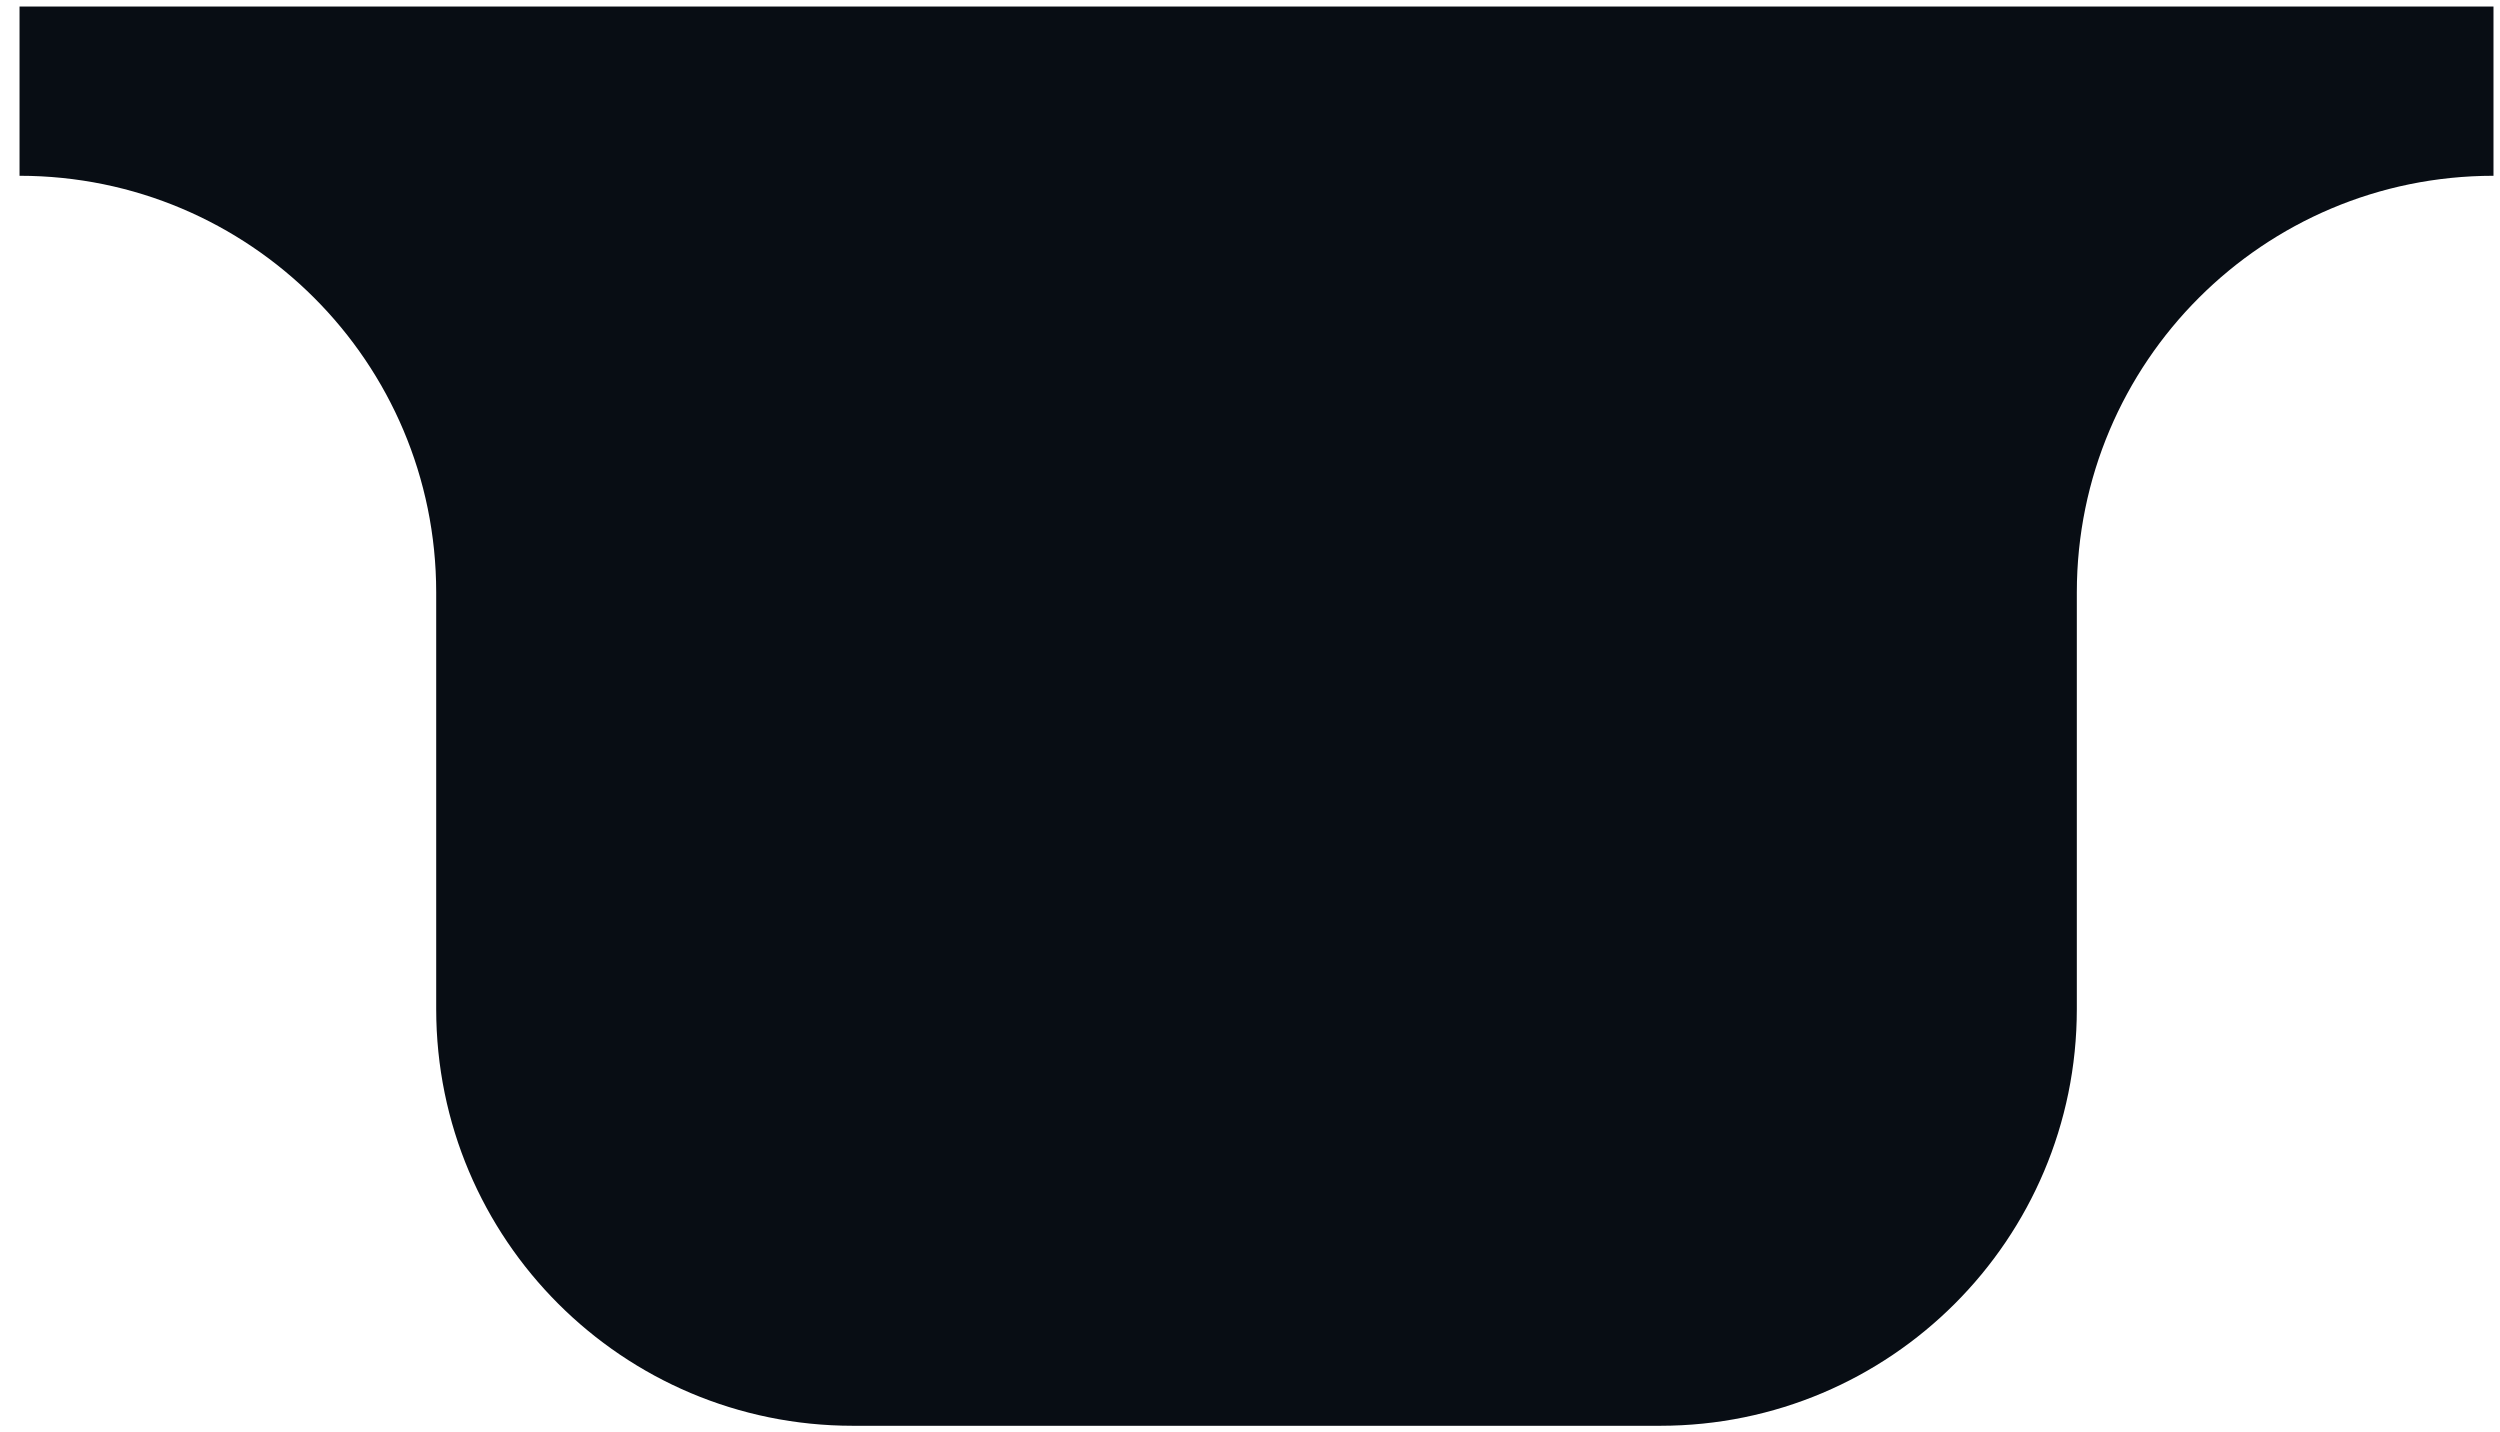
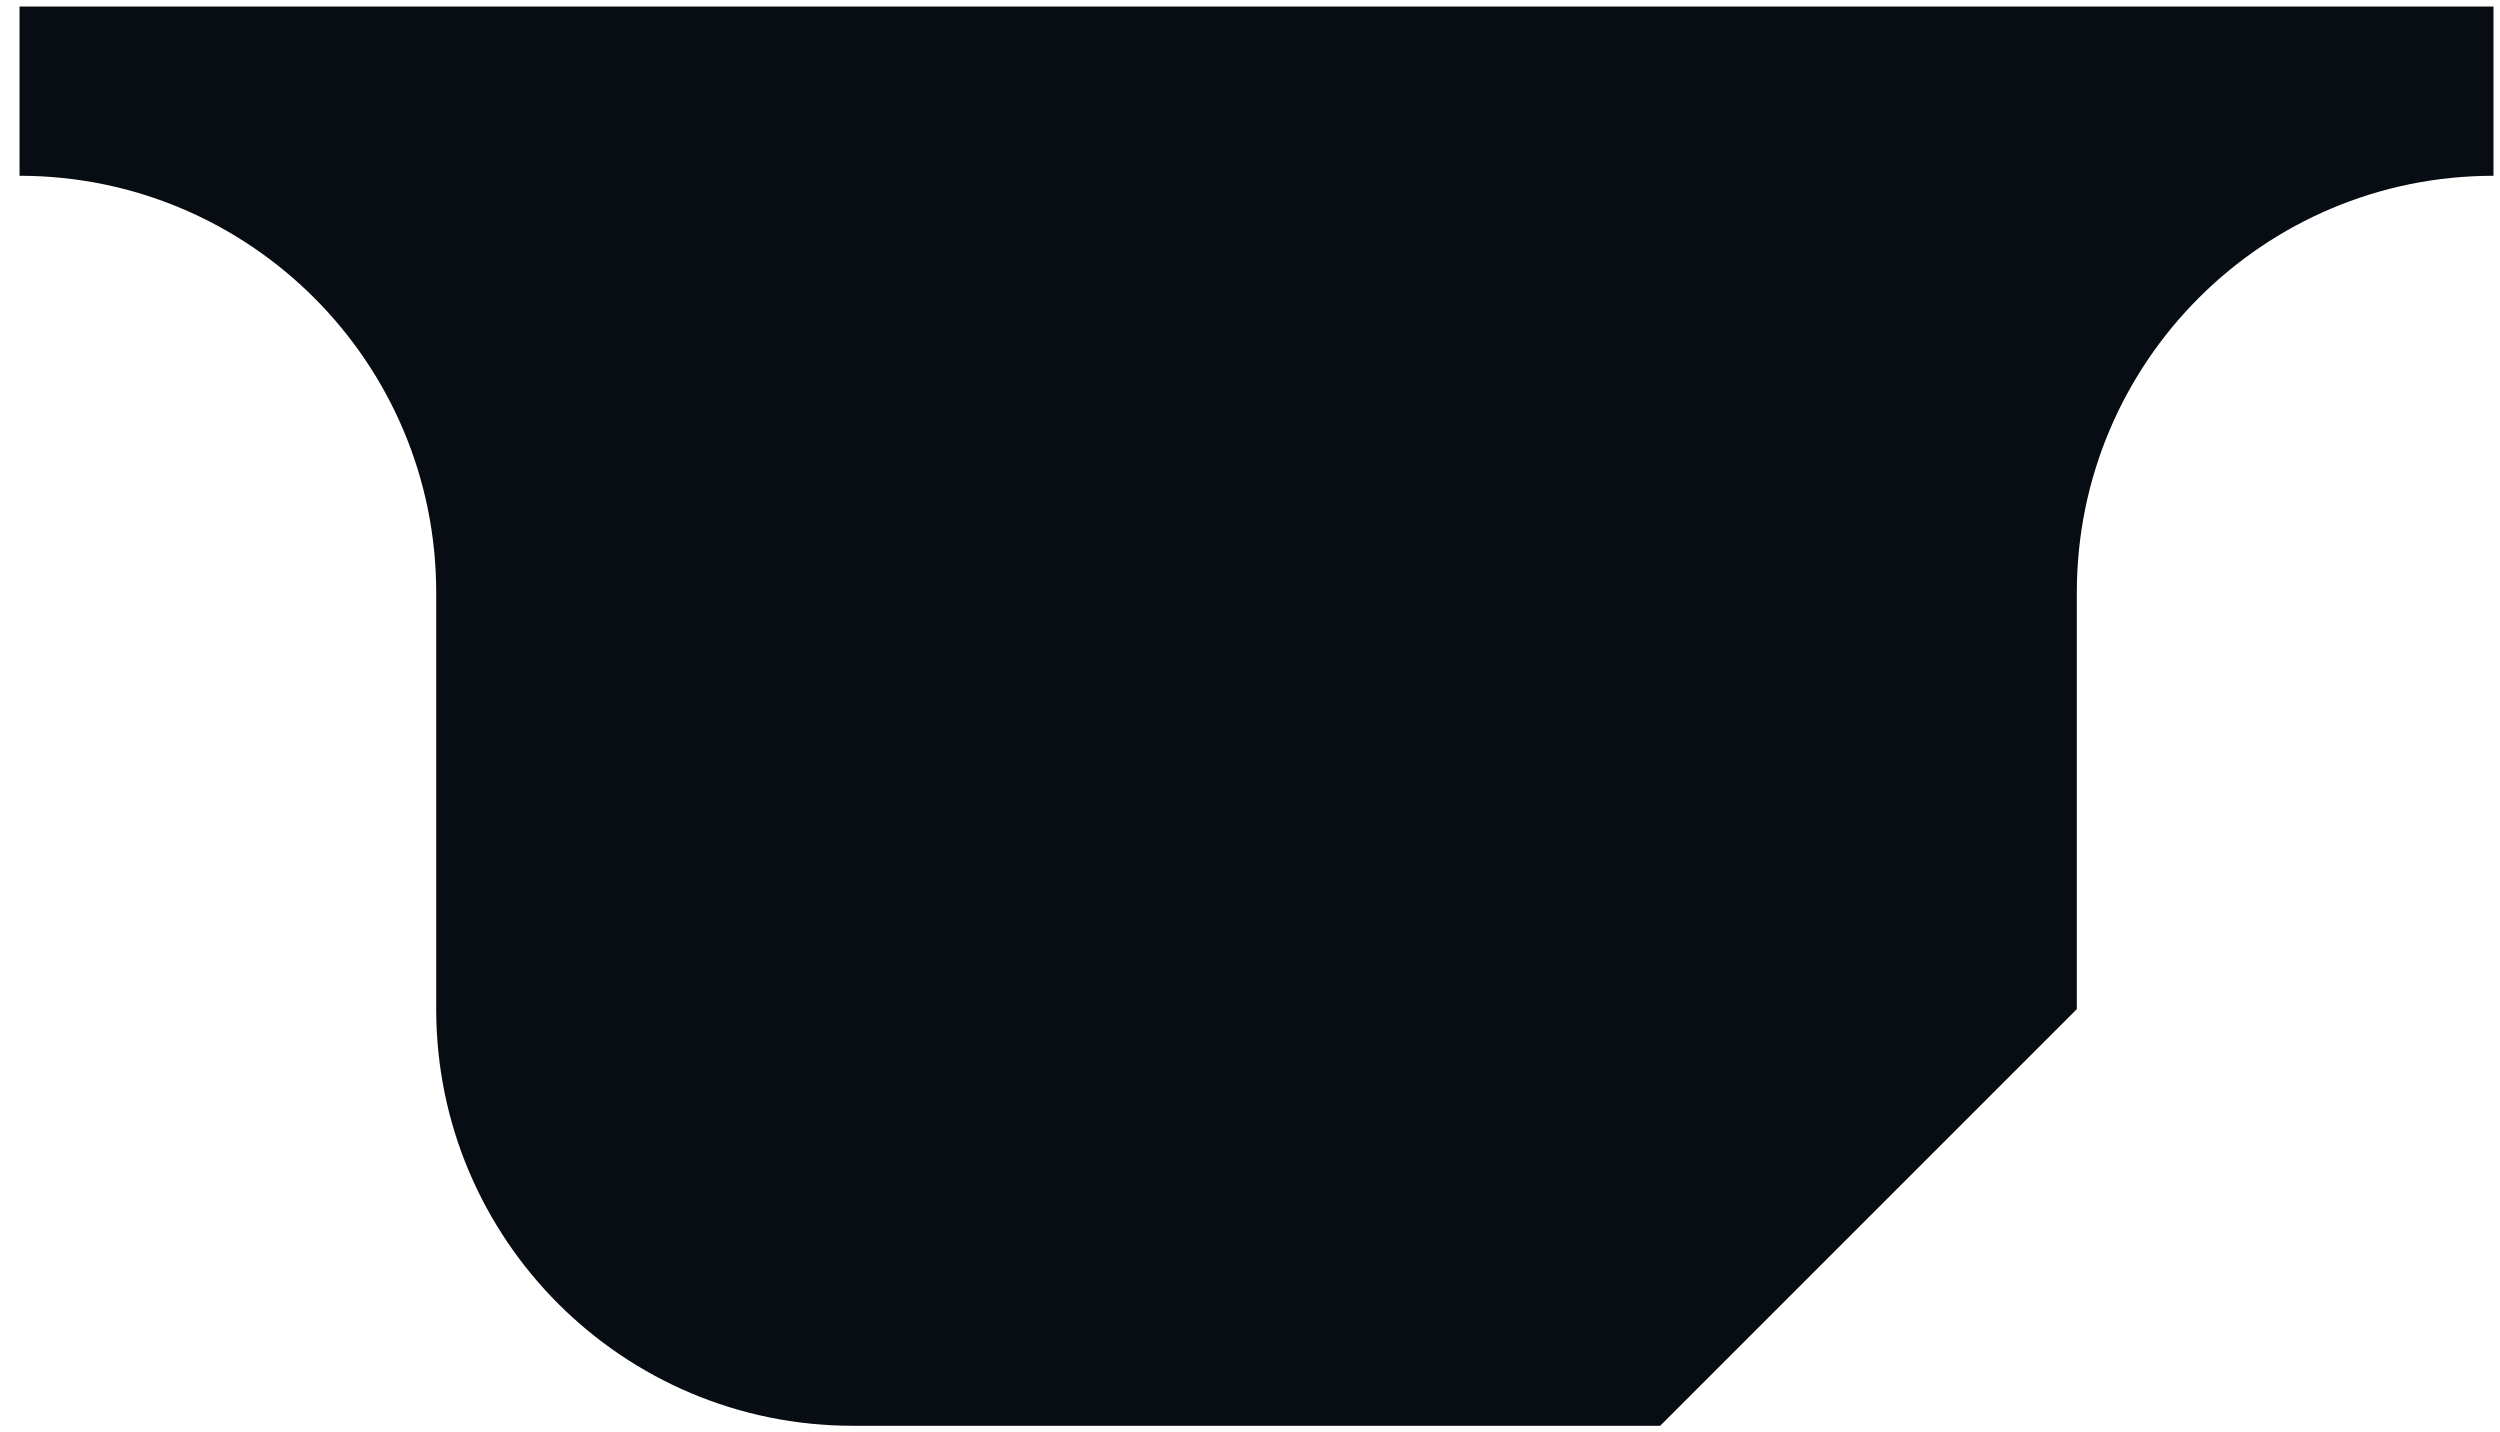
<svg xmlns="http://www.w3.org/2000/svg" width="96" height="55" viewBox="0 0 96 55" fill="none">
-   <path d="M79.75 38.75L79.75 22.75C79.75 13.913 86.913 6.75 95.75 6.75L95.75 0.25L0.75 0.25L0.75 6.75C9.587 6.75 16.75 13.913 16.75 22.75L16.75 38.75C16.75 47.587 23.913 54.75 32.75 54.75L63.75 54.75C72.587 54.75 79.75 47.587 79.75 38.75Z" fill="#080D14" />
+   <path d="M79.75 38.75L79.75 22.75C79.75 13.913 86.913 6.75 95.75 6.75L95.75 0.25L0.75 0.25L0.75 6.75C9.587 6.75 16.75 13.913 16.75 22.75L16.75 38.75C16.75 47.587 23.913 54.75 32.75 54.75L63.75 54.75Z" fill="#080D14" />
</svg>